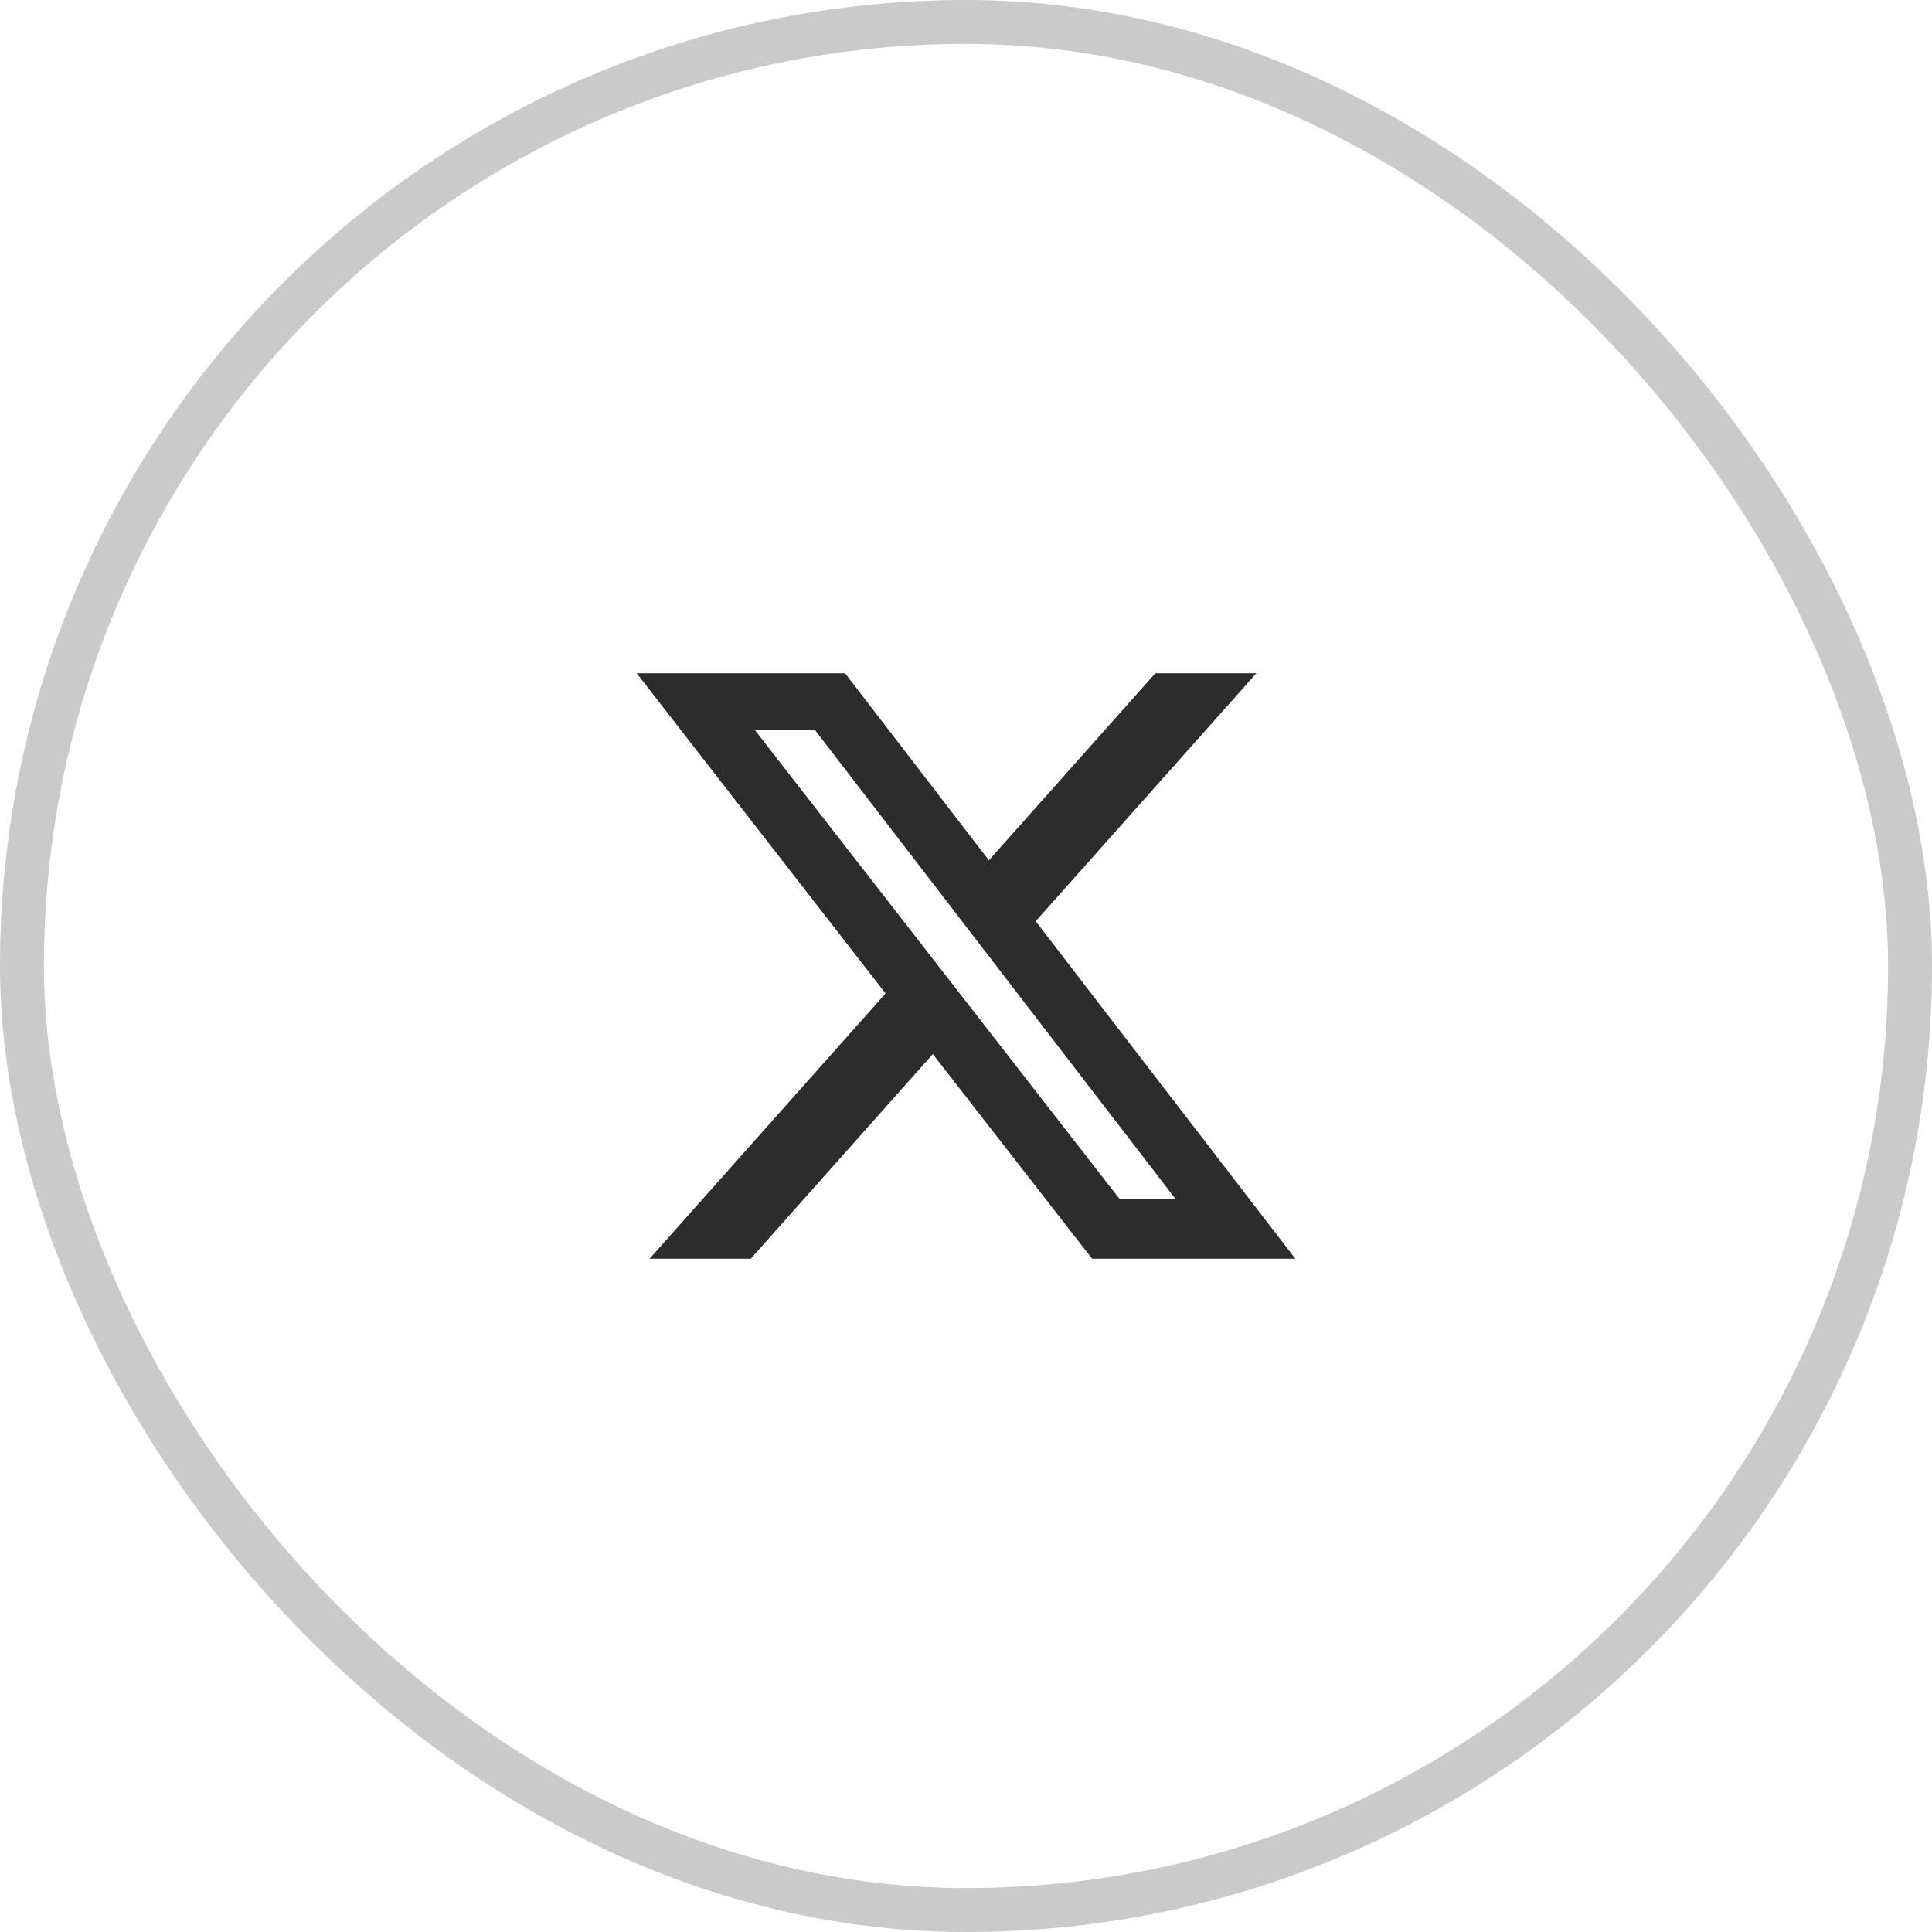
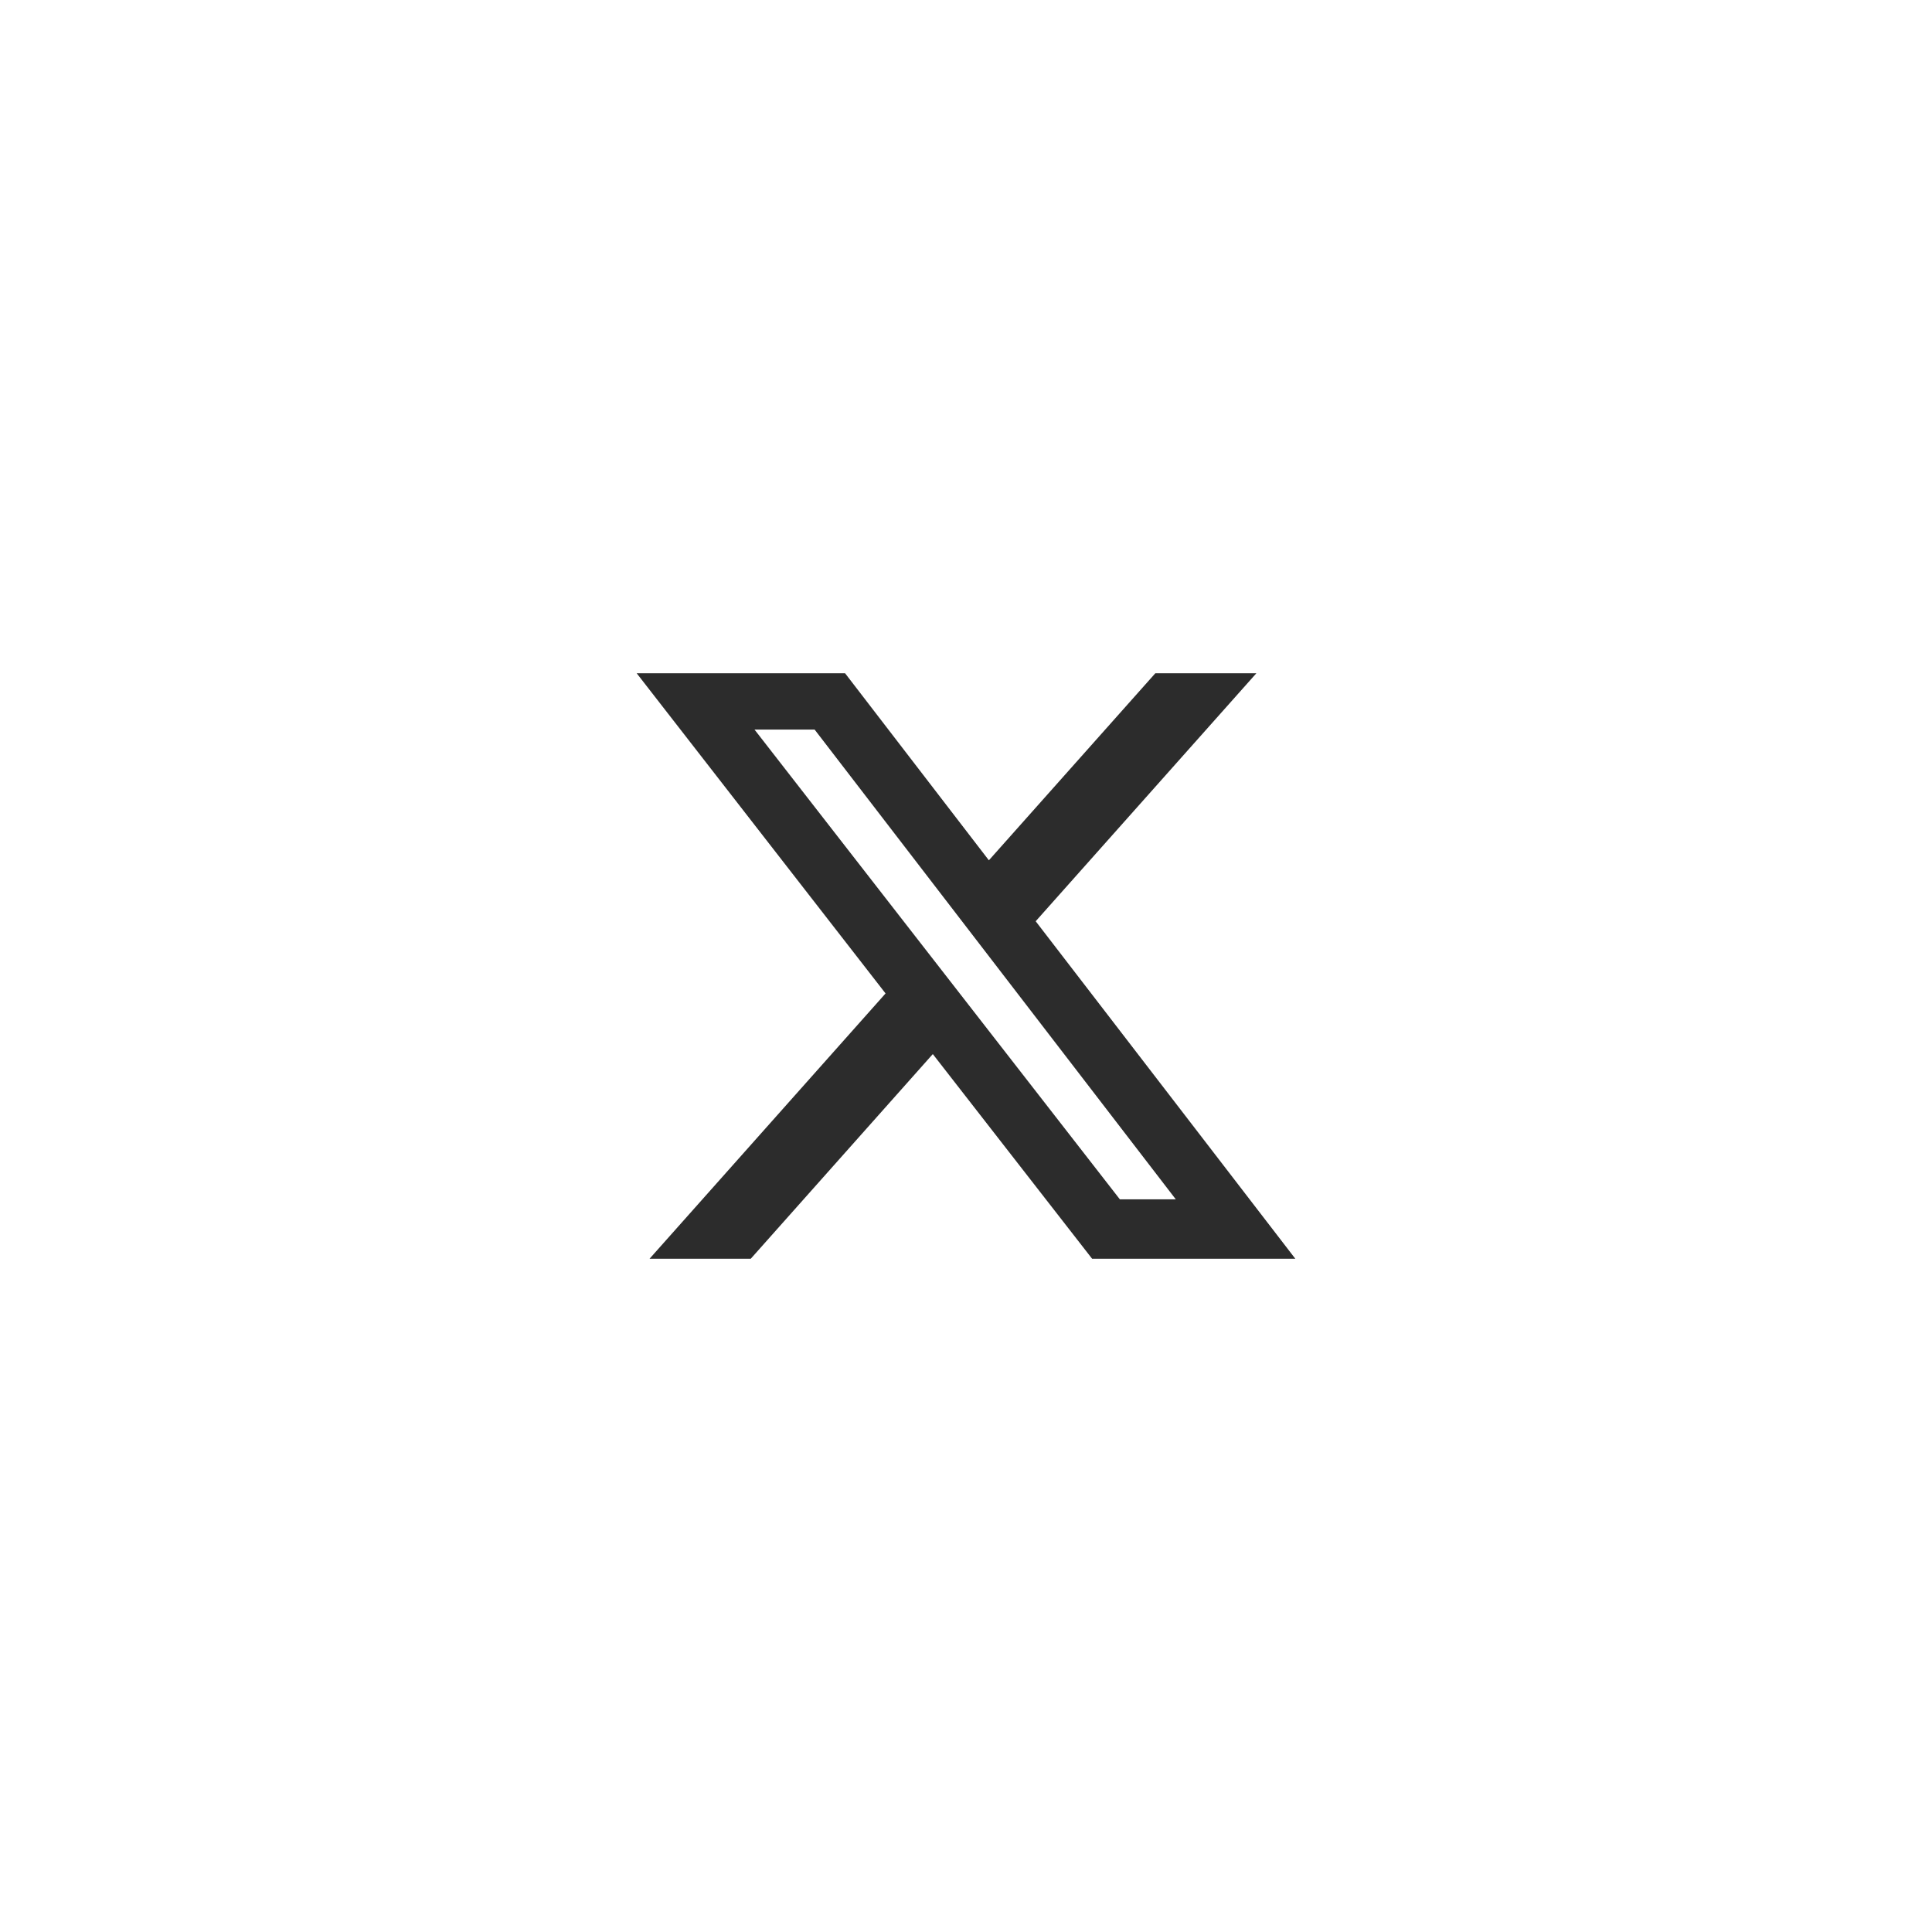
<svg xmlns="http://www.w3.org/2000/svg" width="44" height="44" viewBox="0 0 44 44" fill="none">
-   <rect x="0.5" y="0.5" width="43" height="43" rx="21.5" stroke="#CACACA" />
  <path d="M26.312 15.333H28.613L23.587 20.981L29.5 28.667H24.872L21.244 24.006L17.098 28.667H14.793L20.168 22.625L14.5 15.333H19.246L22.521 19.593L26.312 15.333ZM25.504 27.314H26.778L18.552 16.615H17.183L25.504 27.314Z" fill="#2C2C2C" />
</svg>